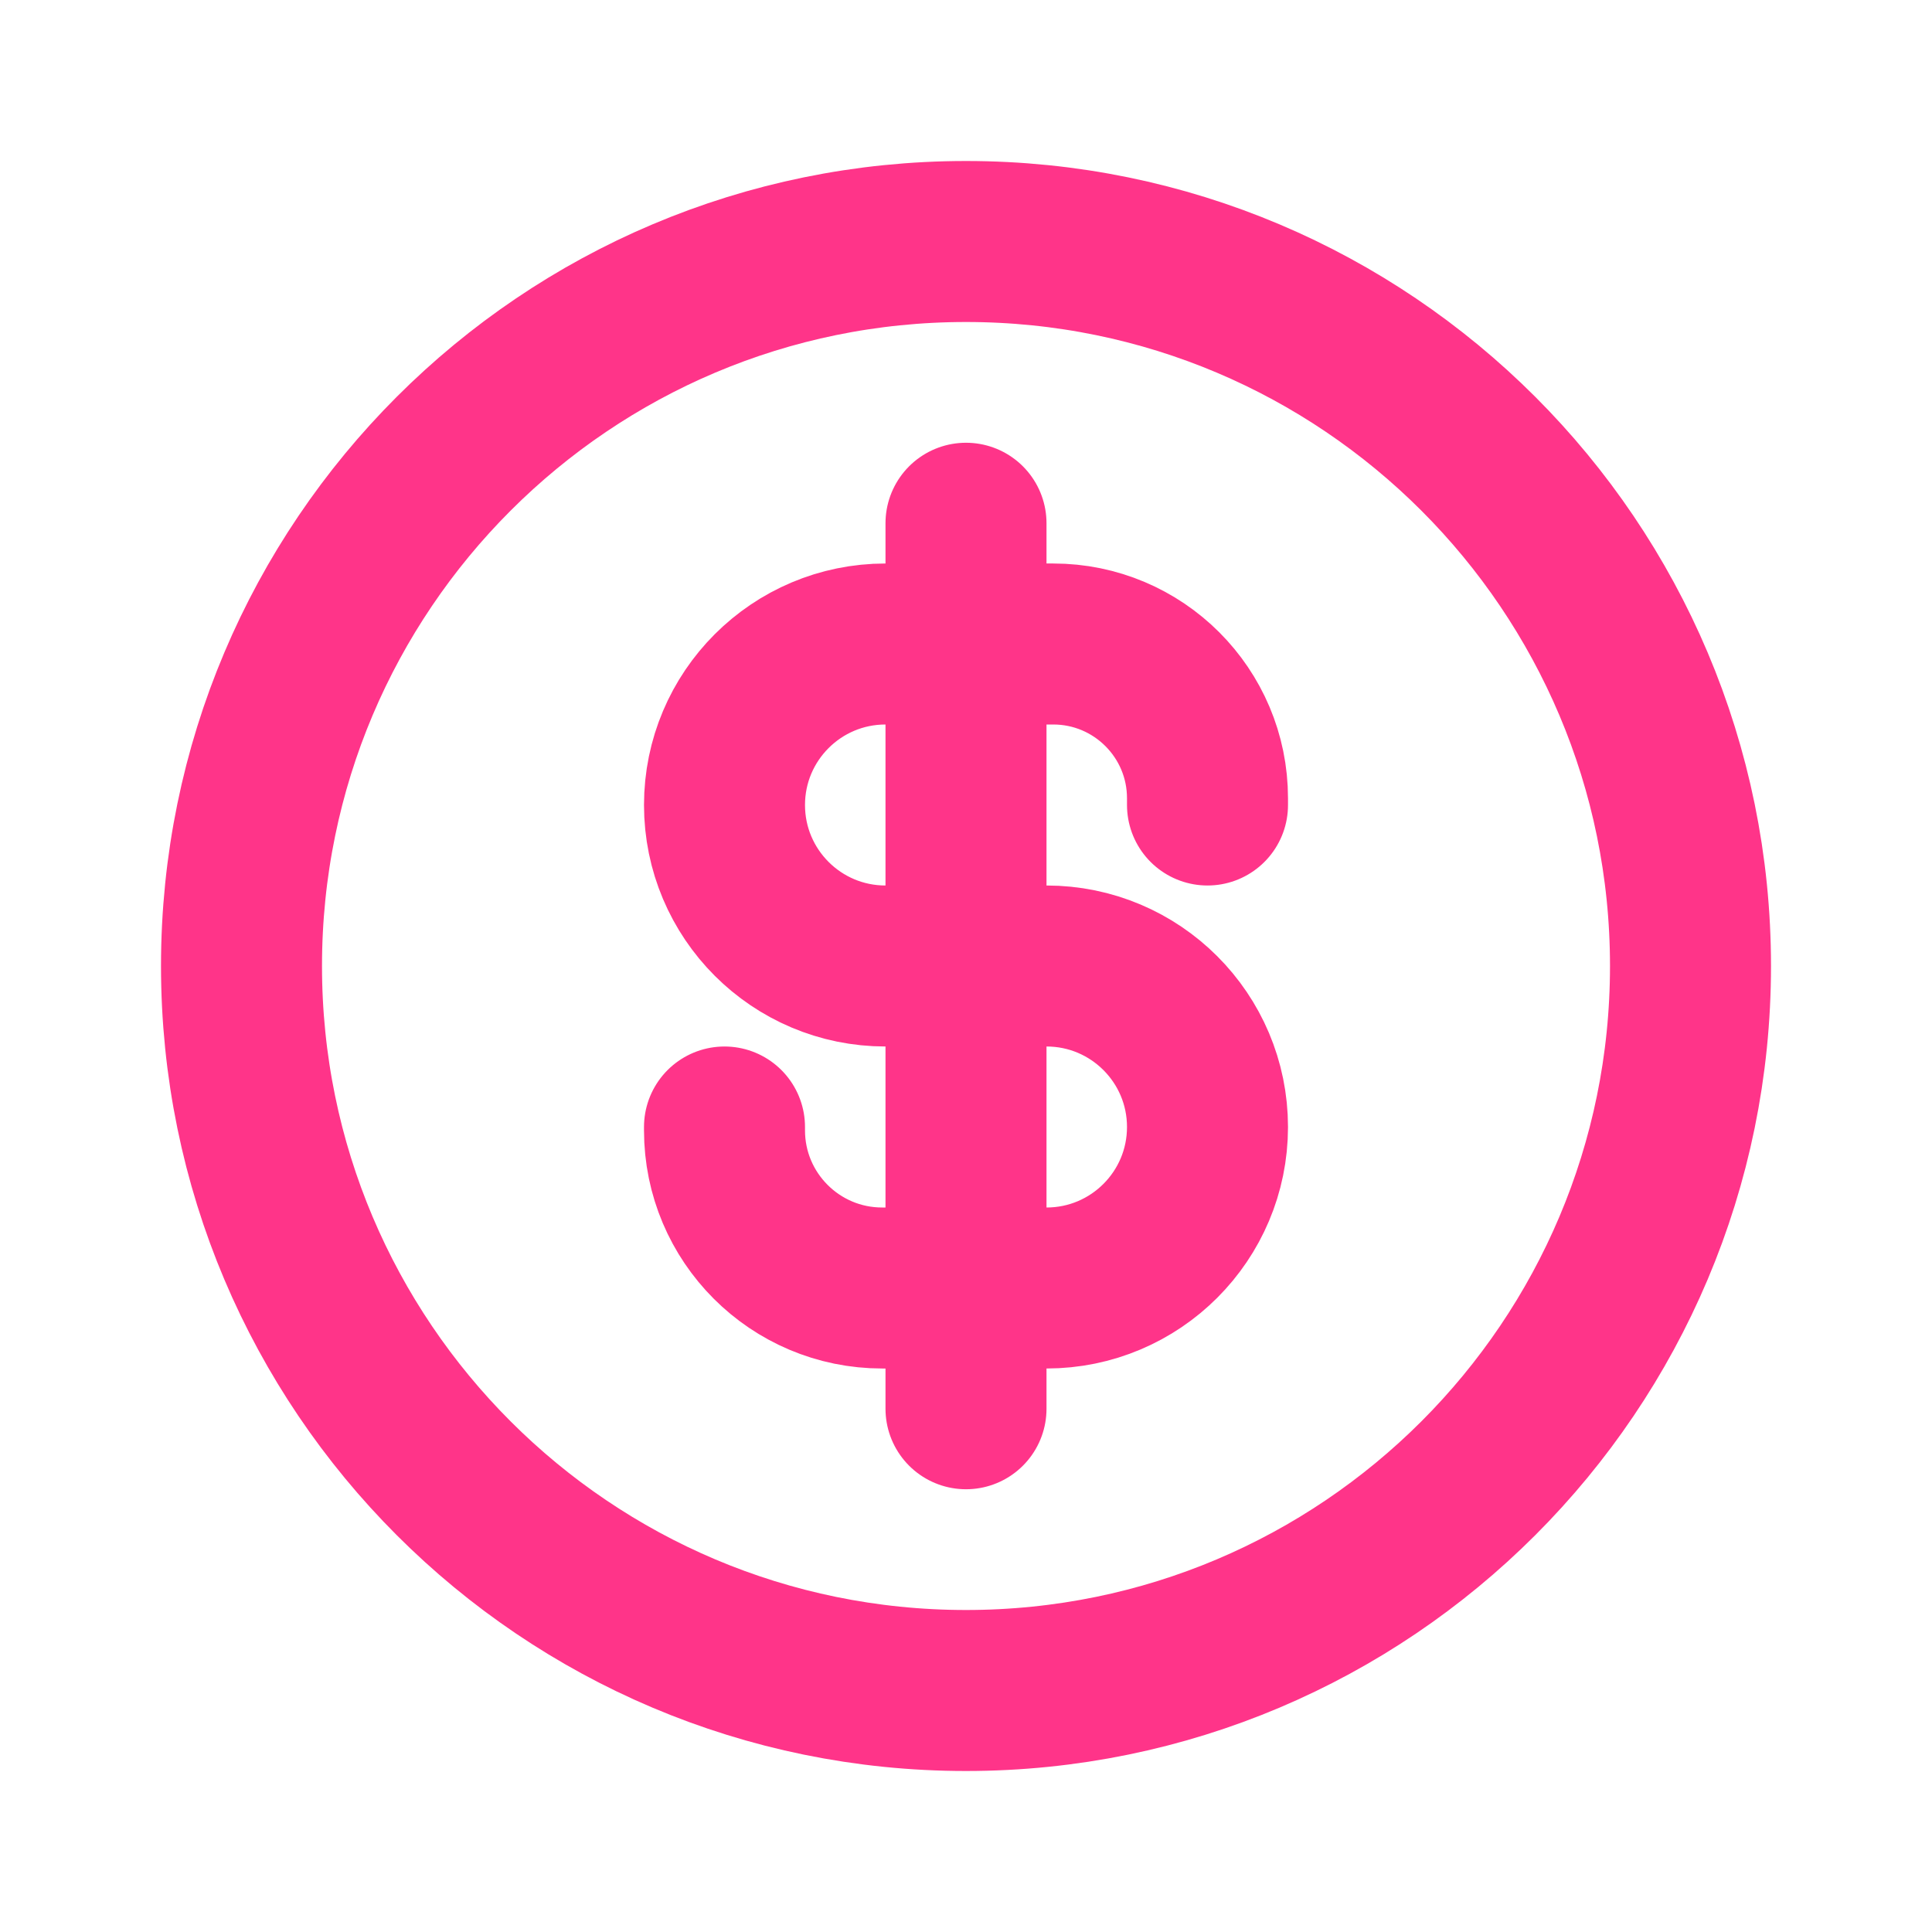
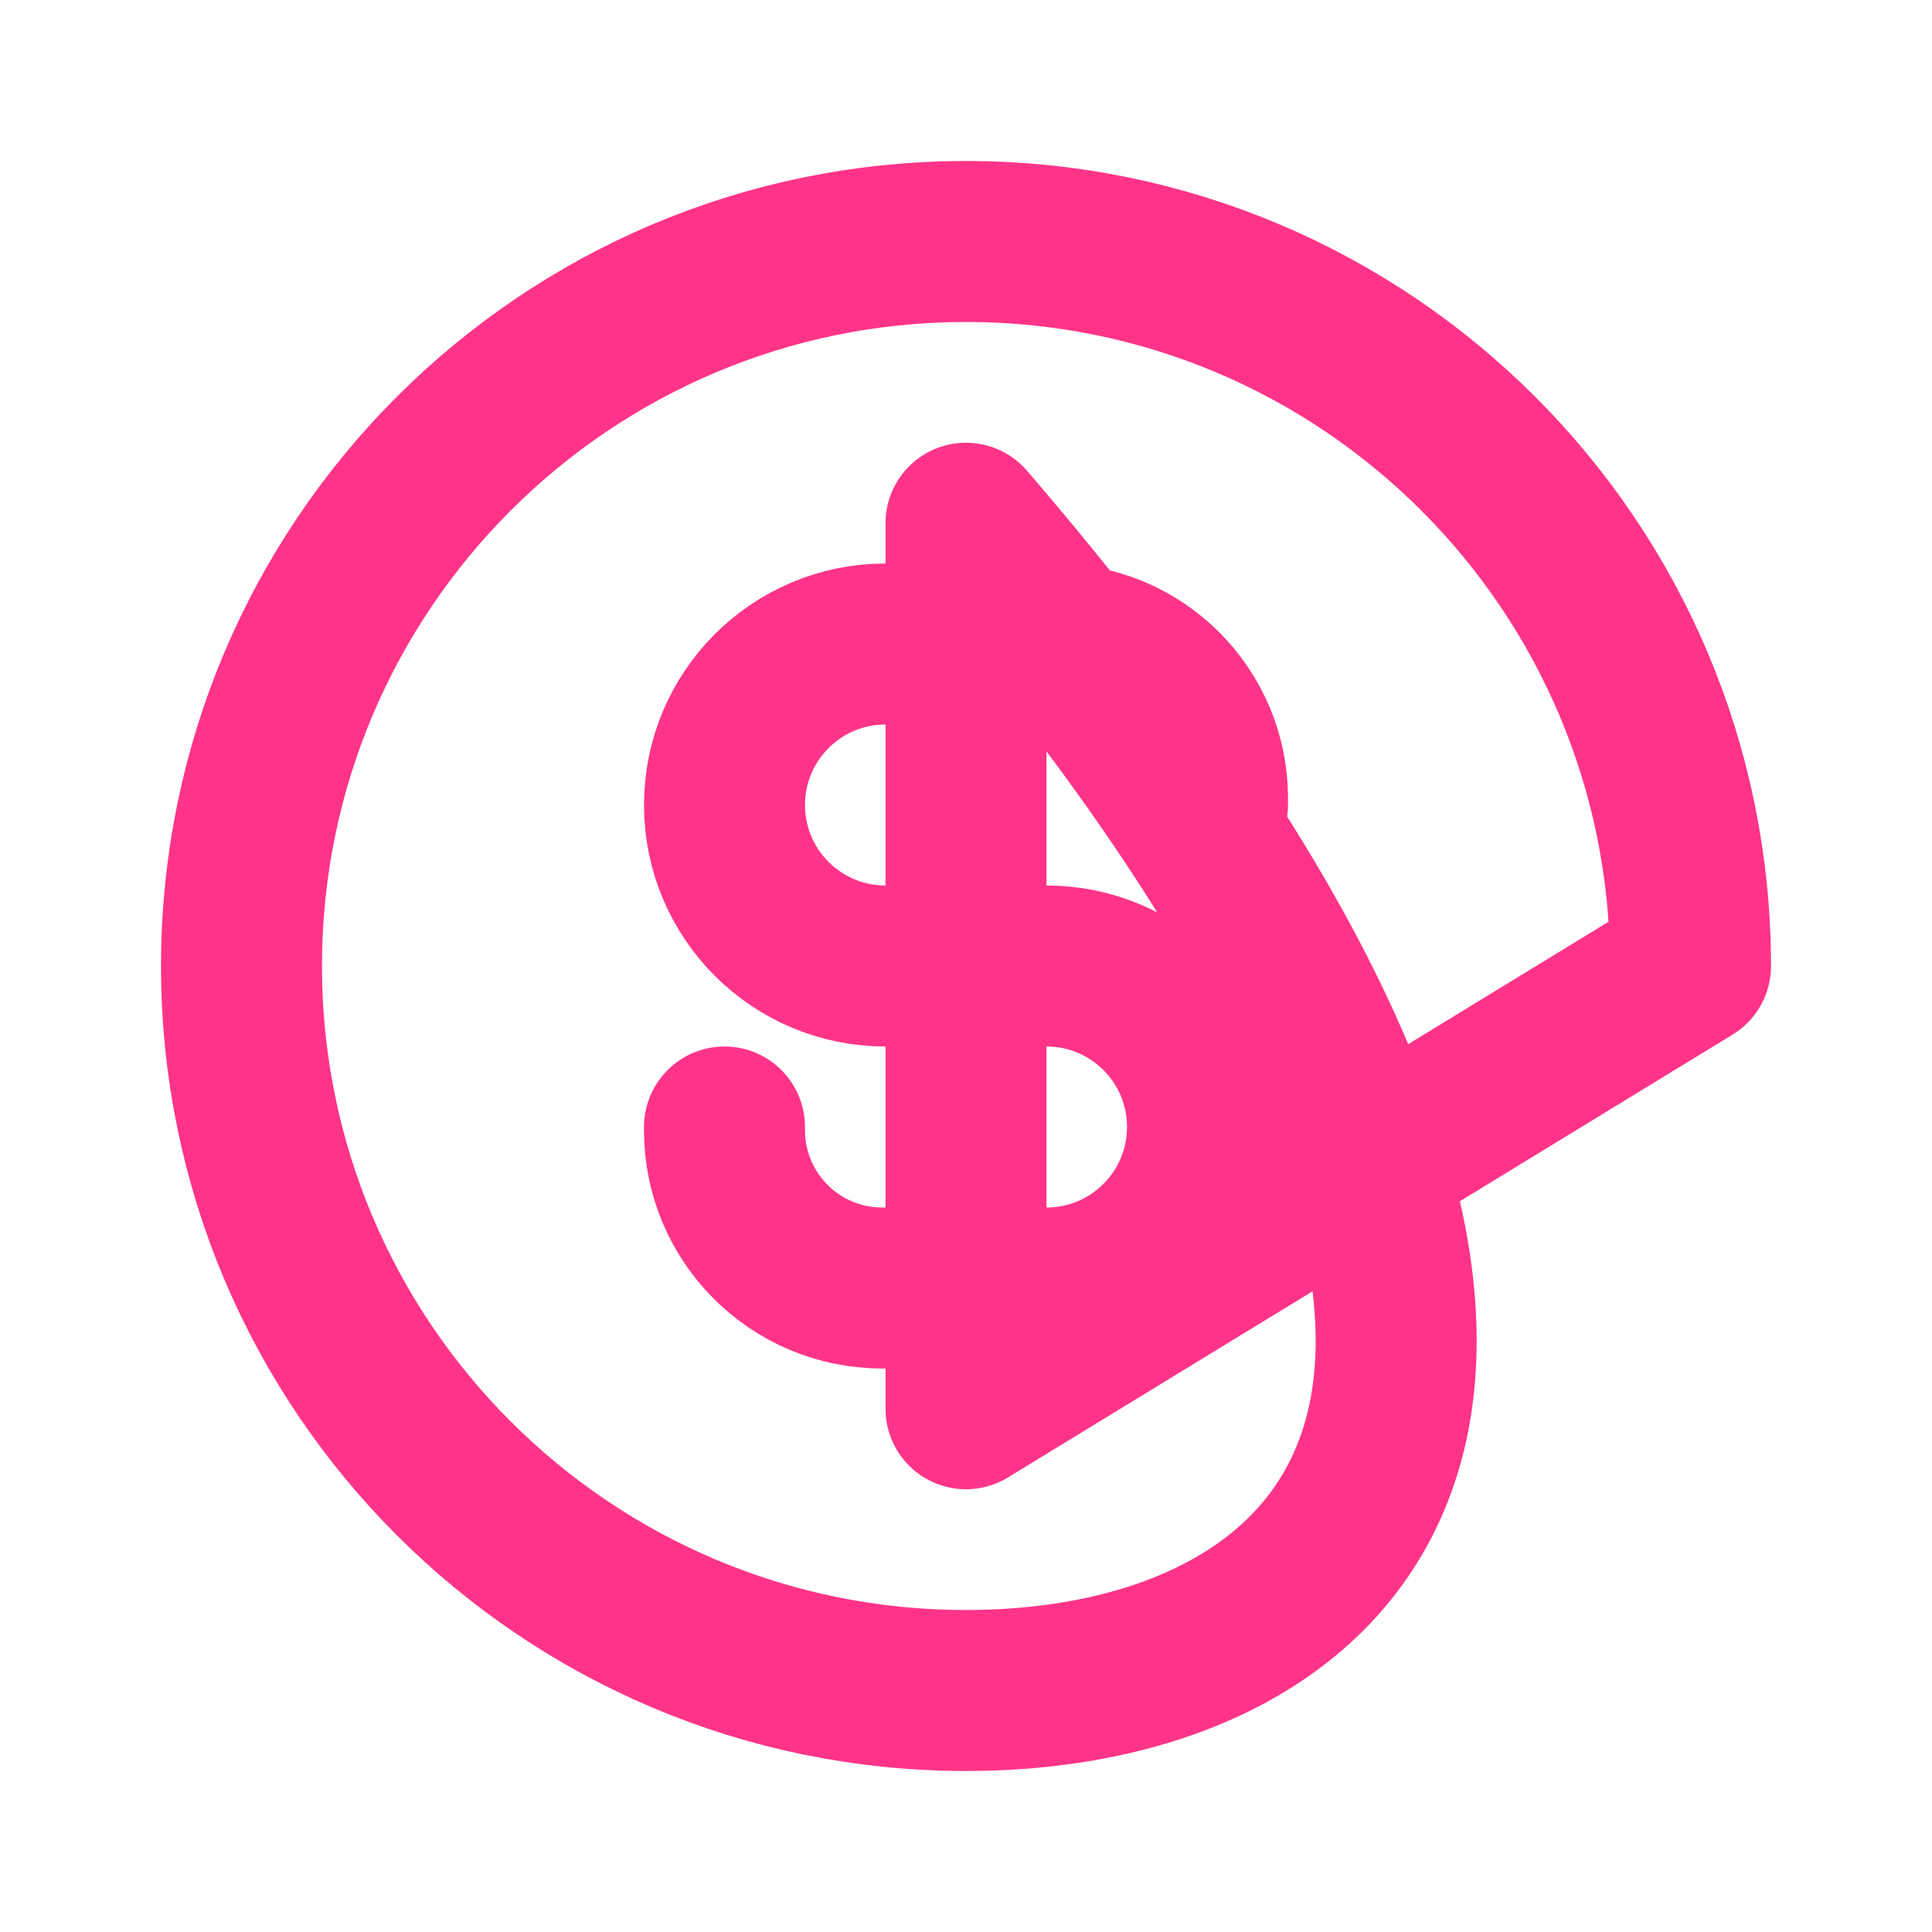
<svg xmlns="http://www.w3.org/2000/svg" width="48" height="48" viewBox="0 0 48 48" fill="none">
-   <path d="M30 20V19.833C30 17.716 28.284 16 26.167 16H22C19.791 16 18 17.791 18 20C18 22.209 19.791 24 22 24H26C28.209 24 30 25.791 30 28C30 30.209 28.209 32 26 32H21.917C19.754 32 18 30.246 18 28.083V28M24 35V13M42 24C42 33.941 33.941 42 24 42C14.059 42 6 33.941 6 24C6 14.059 14.059 6 24 6C33.941 6 42 14.059 42 24Z" stroke="#FF3489" stroke-width="4" stroke-linecap="round" stroke-linejoin="round" />
+   <path d="M30 20V19.833C30 17.716 28.284 16 26.167 16H22C19.791 16 18 17.791 18 20C18 22.209 19.791 24 22 24H26C28.209 24 30 25.791 30 28C30 30.209 28.209 32 26 32H21.917C19.754 32 18 30.246 18 28.083V28M24 35V13C42 33.941 33.941 42 24 42C14.059 42 6 33.941 6 24C6 14.059 14.059 6 24 6C33.941 6 42 14.059 42 24Z" stroke="#FF3489" stroke-width="4" stroke-linecap="round" stroke-linejoin="round" />
</svg>